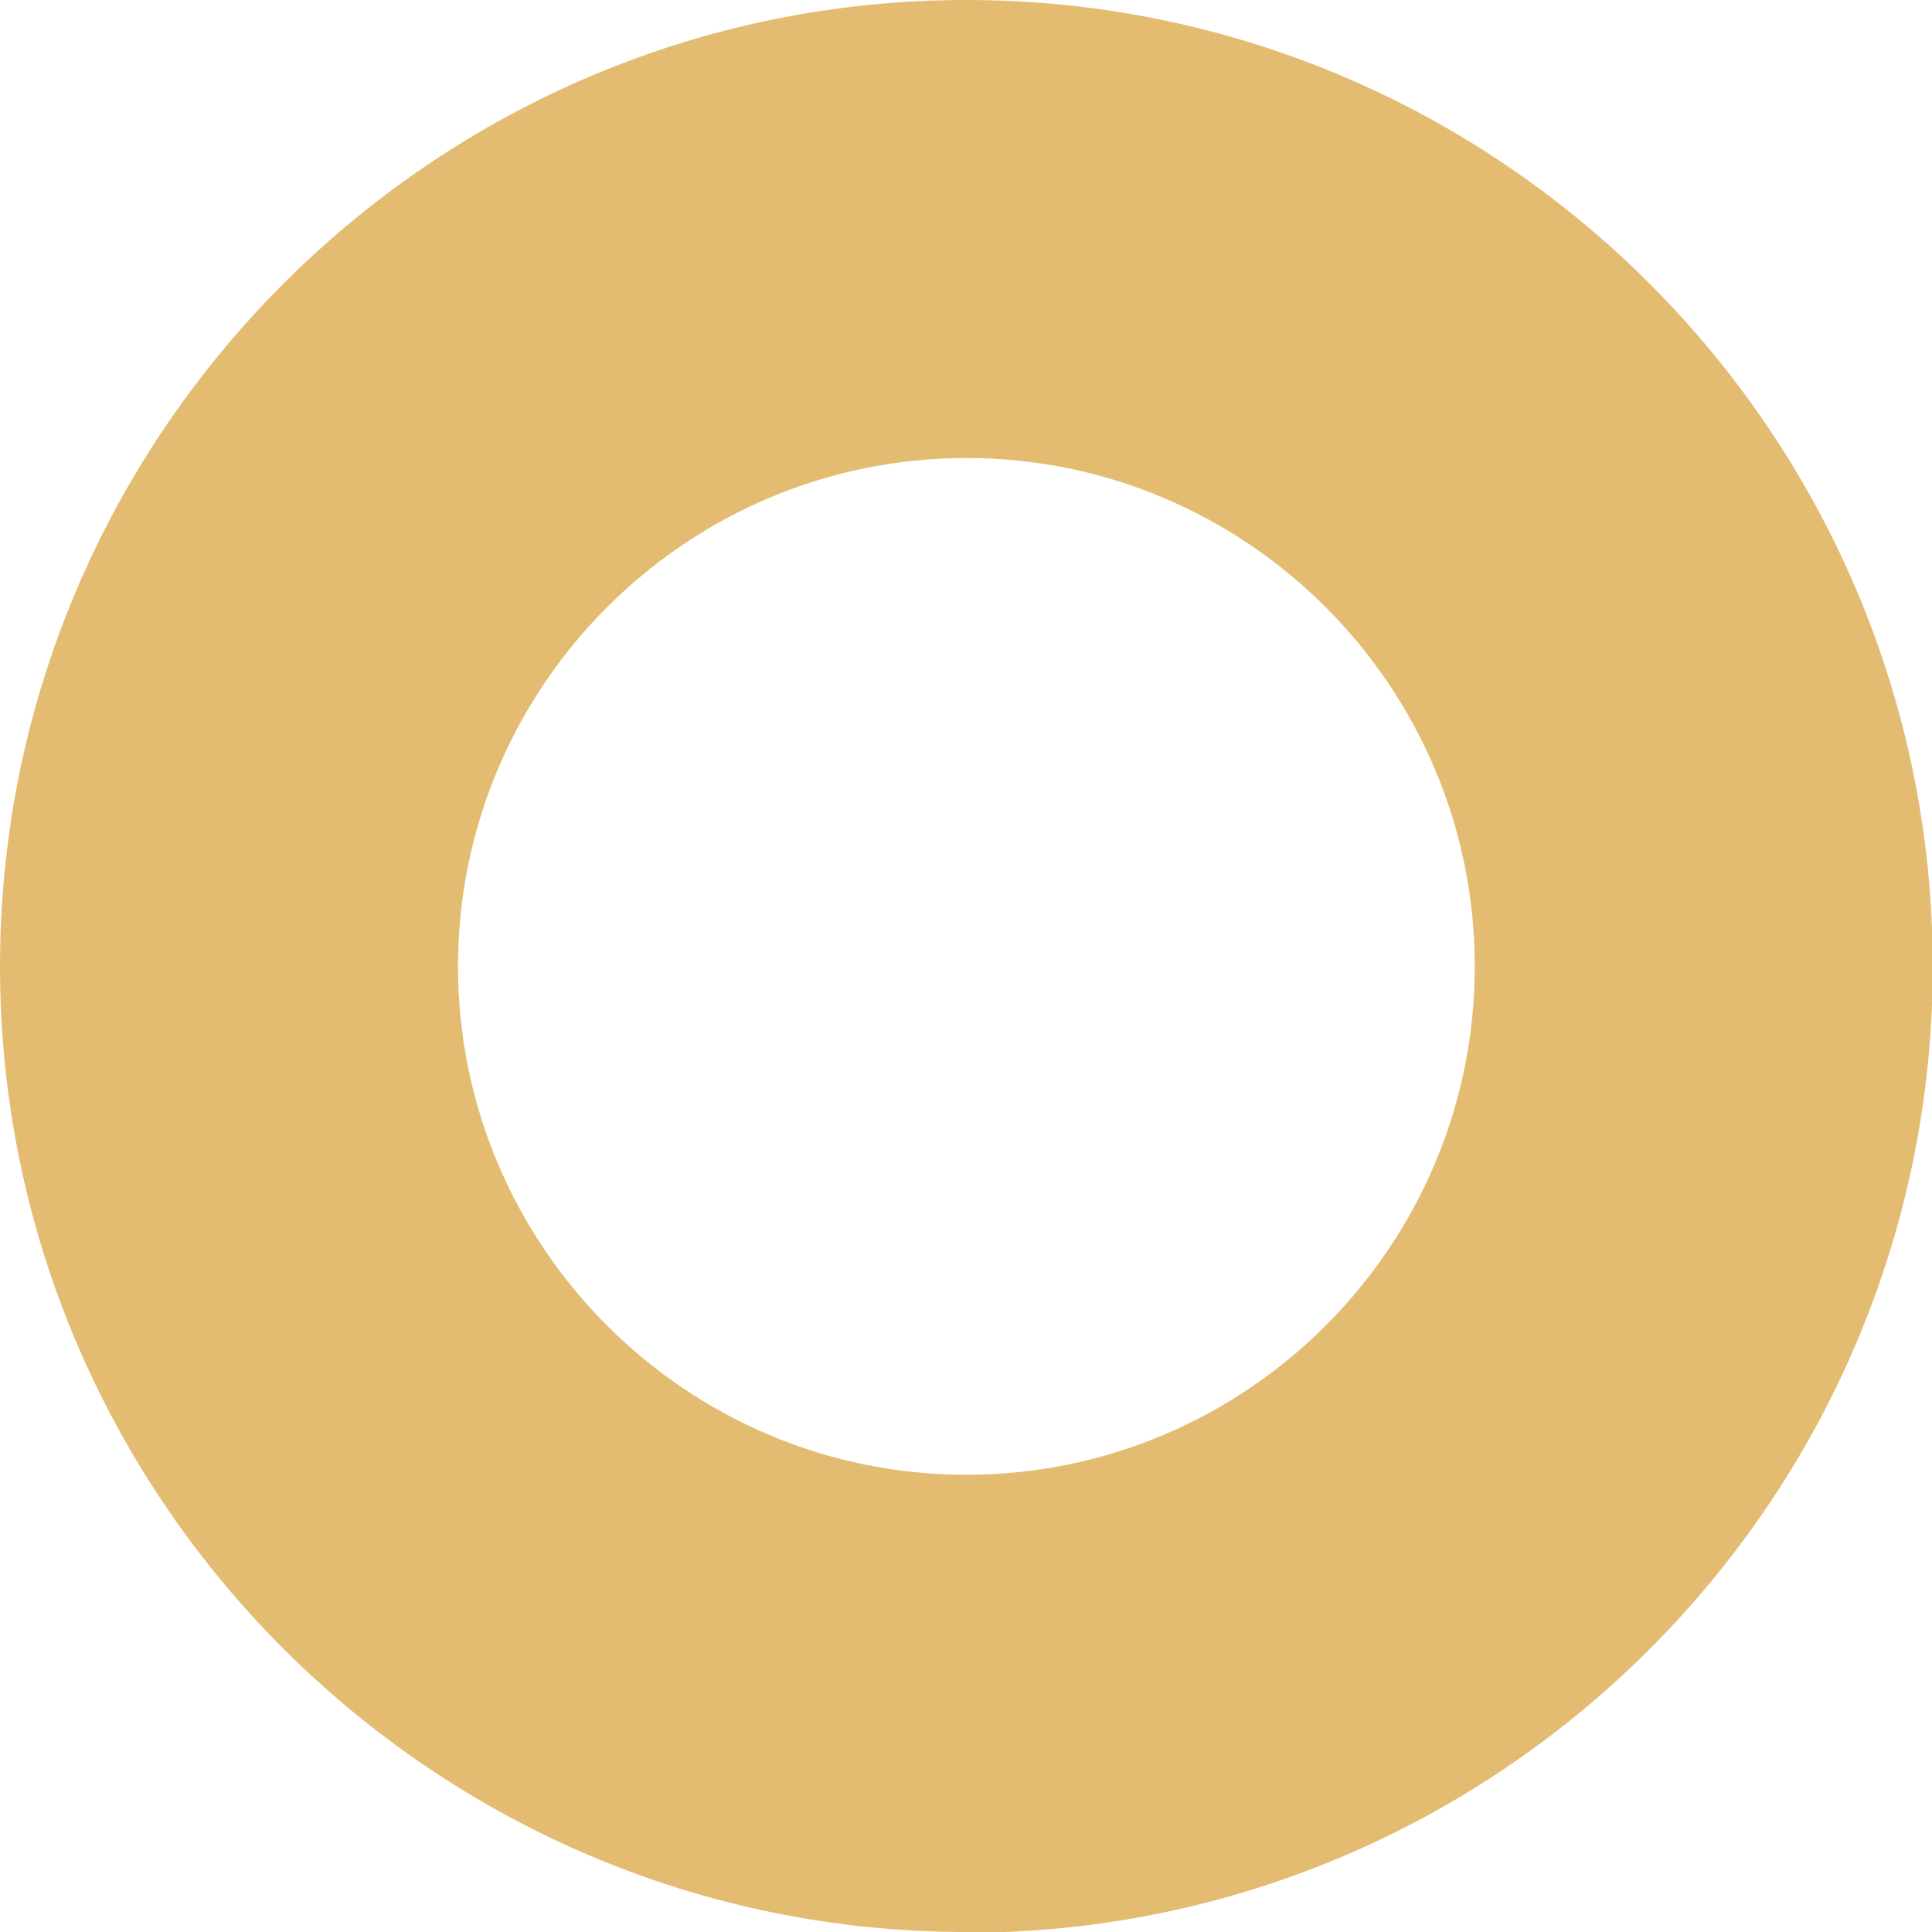
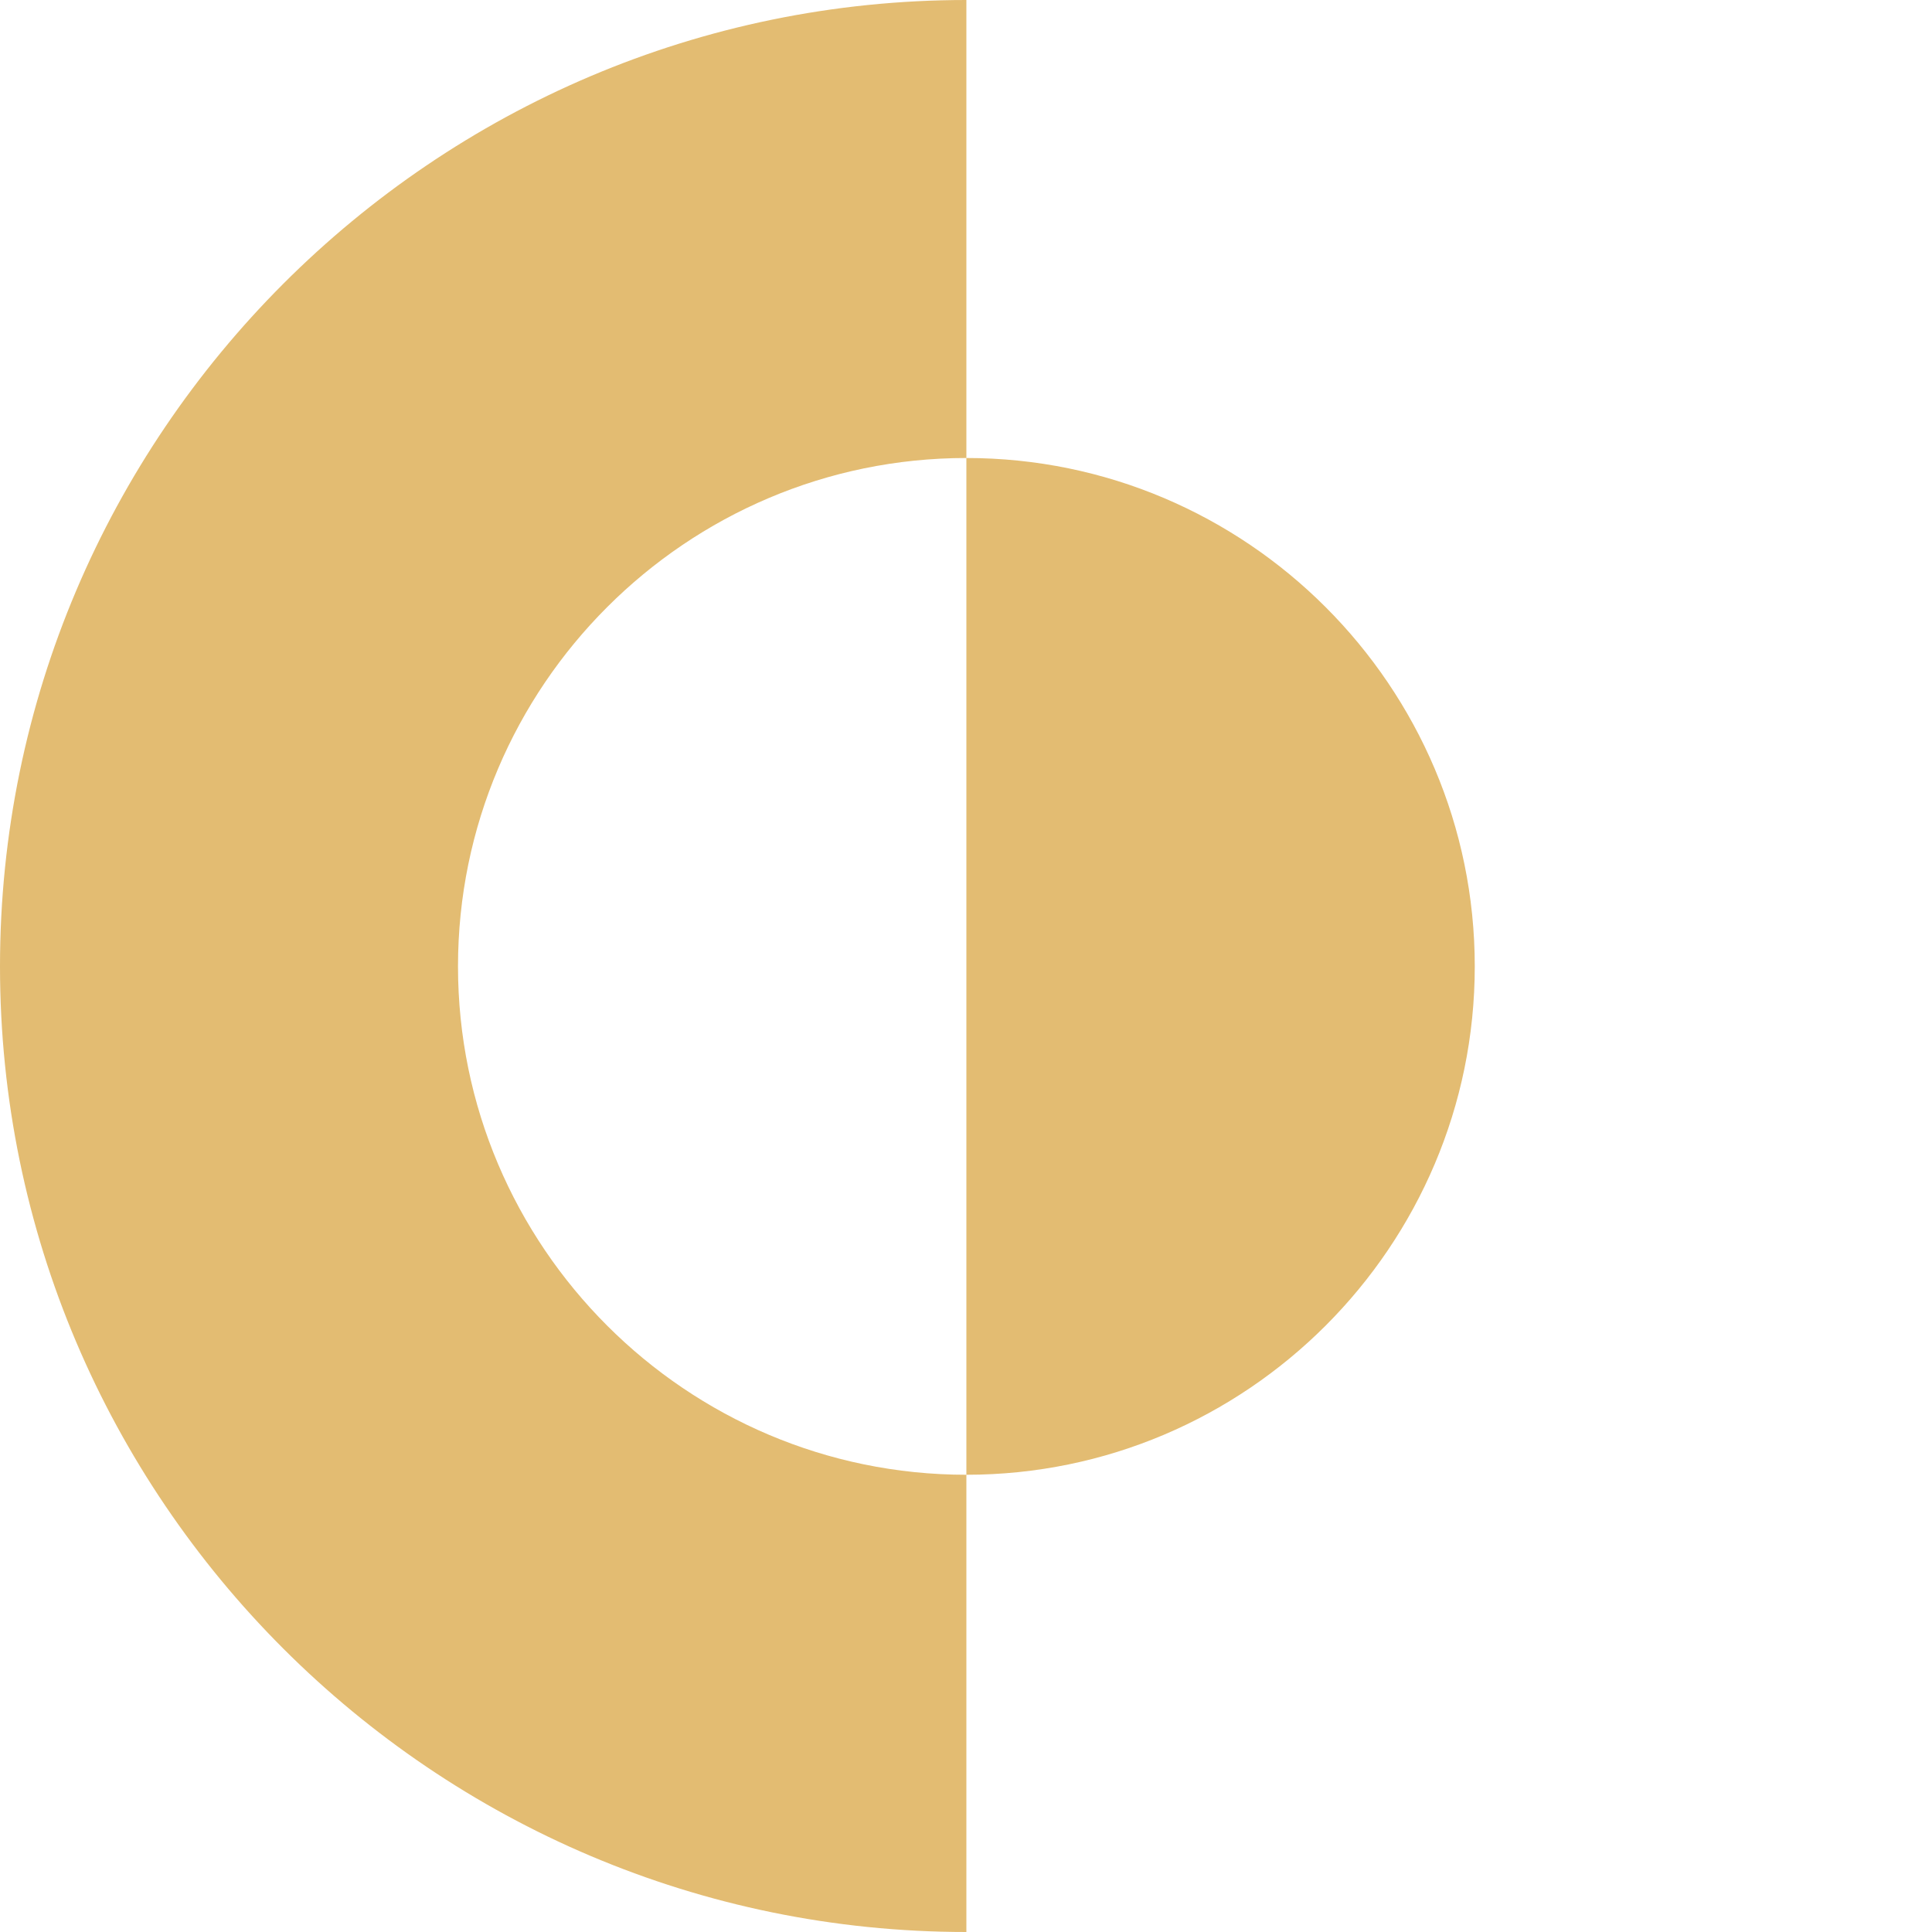
<svg xmlns="http://www.w3.org/2000/svg" id="_レイヤー_2" data-name="レイヤー 2" width="8.93mm" height="8.93mm" viewBox="0 0 25.31 25.31">
  <defs>
    <style>
      .cls-1 {
        fill: #e3bc72;
      }
    </style>
  </defs>
  <g id="_レイヤー_1-2" data-name="レイヤー 1">
-     <path class="cls-1" d="M12.66,25.31C5.68,25.31,0,19.63,0,12.66S5.68,0,12.66,0s12.66,5.68,12.66,12.66-5.68,12.66-12.66,12.66Zm0-19.31c-3.67,0-6.66,2.99-6.66,6.66s2.99,6.66,6.66,6.66,6.66-2.99,6.66-6.66-2.99-6.66-6.66-6.66Z" />
+     <path class="cls-1" d="M12.66,25.31C5.68,25.31,0,19.63,0,12.66S5.68,0,12.66,0Zm0-19.31c-3.67,0-6.66,2.99-6.66,6.66s2.99,6.66,6.66,6.66,6.66-2.99,6.66-6.66-2.99-6.66-6.66-6.66Z" />
  </g>
</svg>